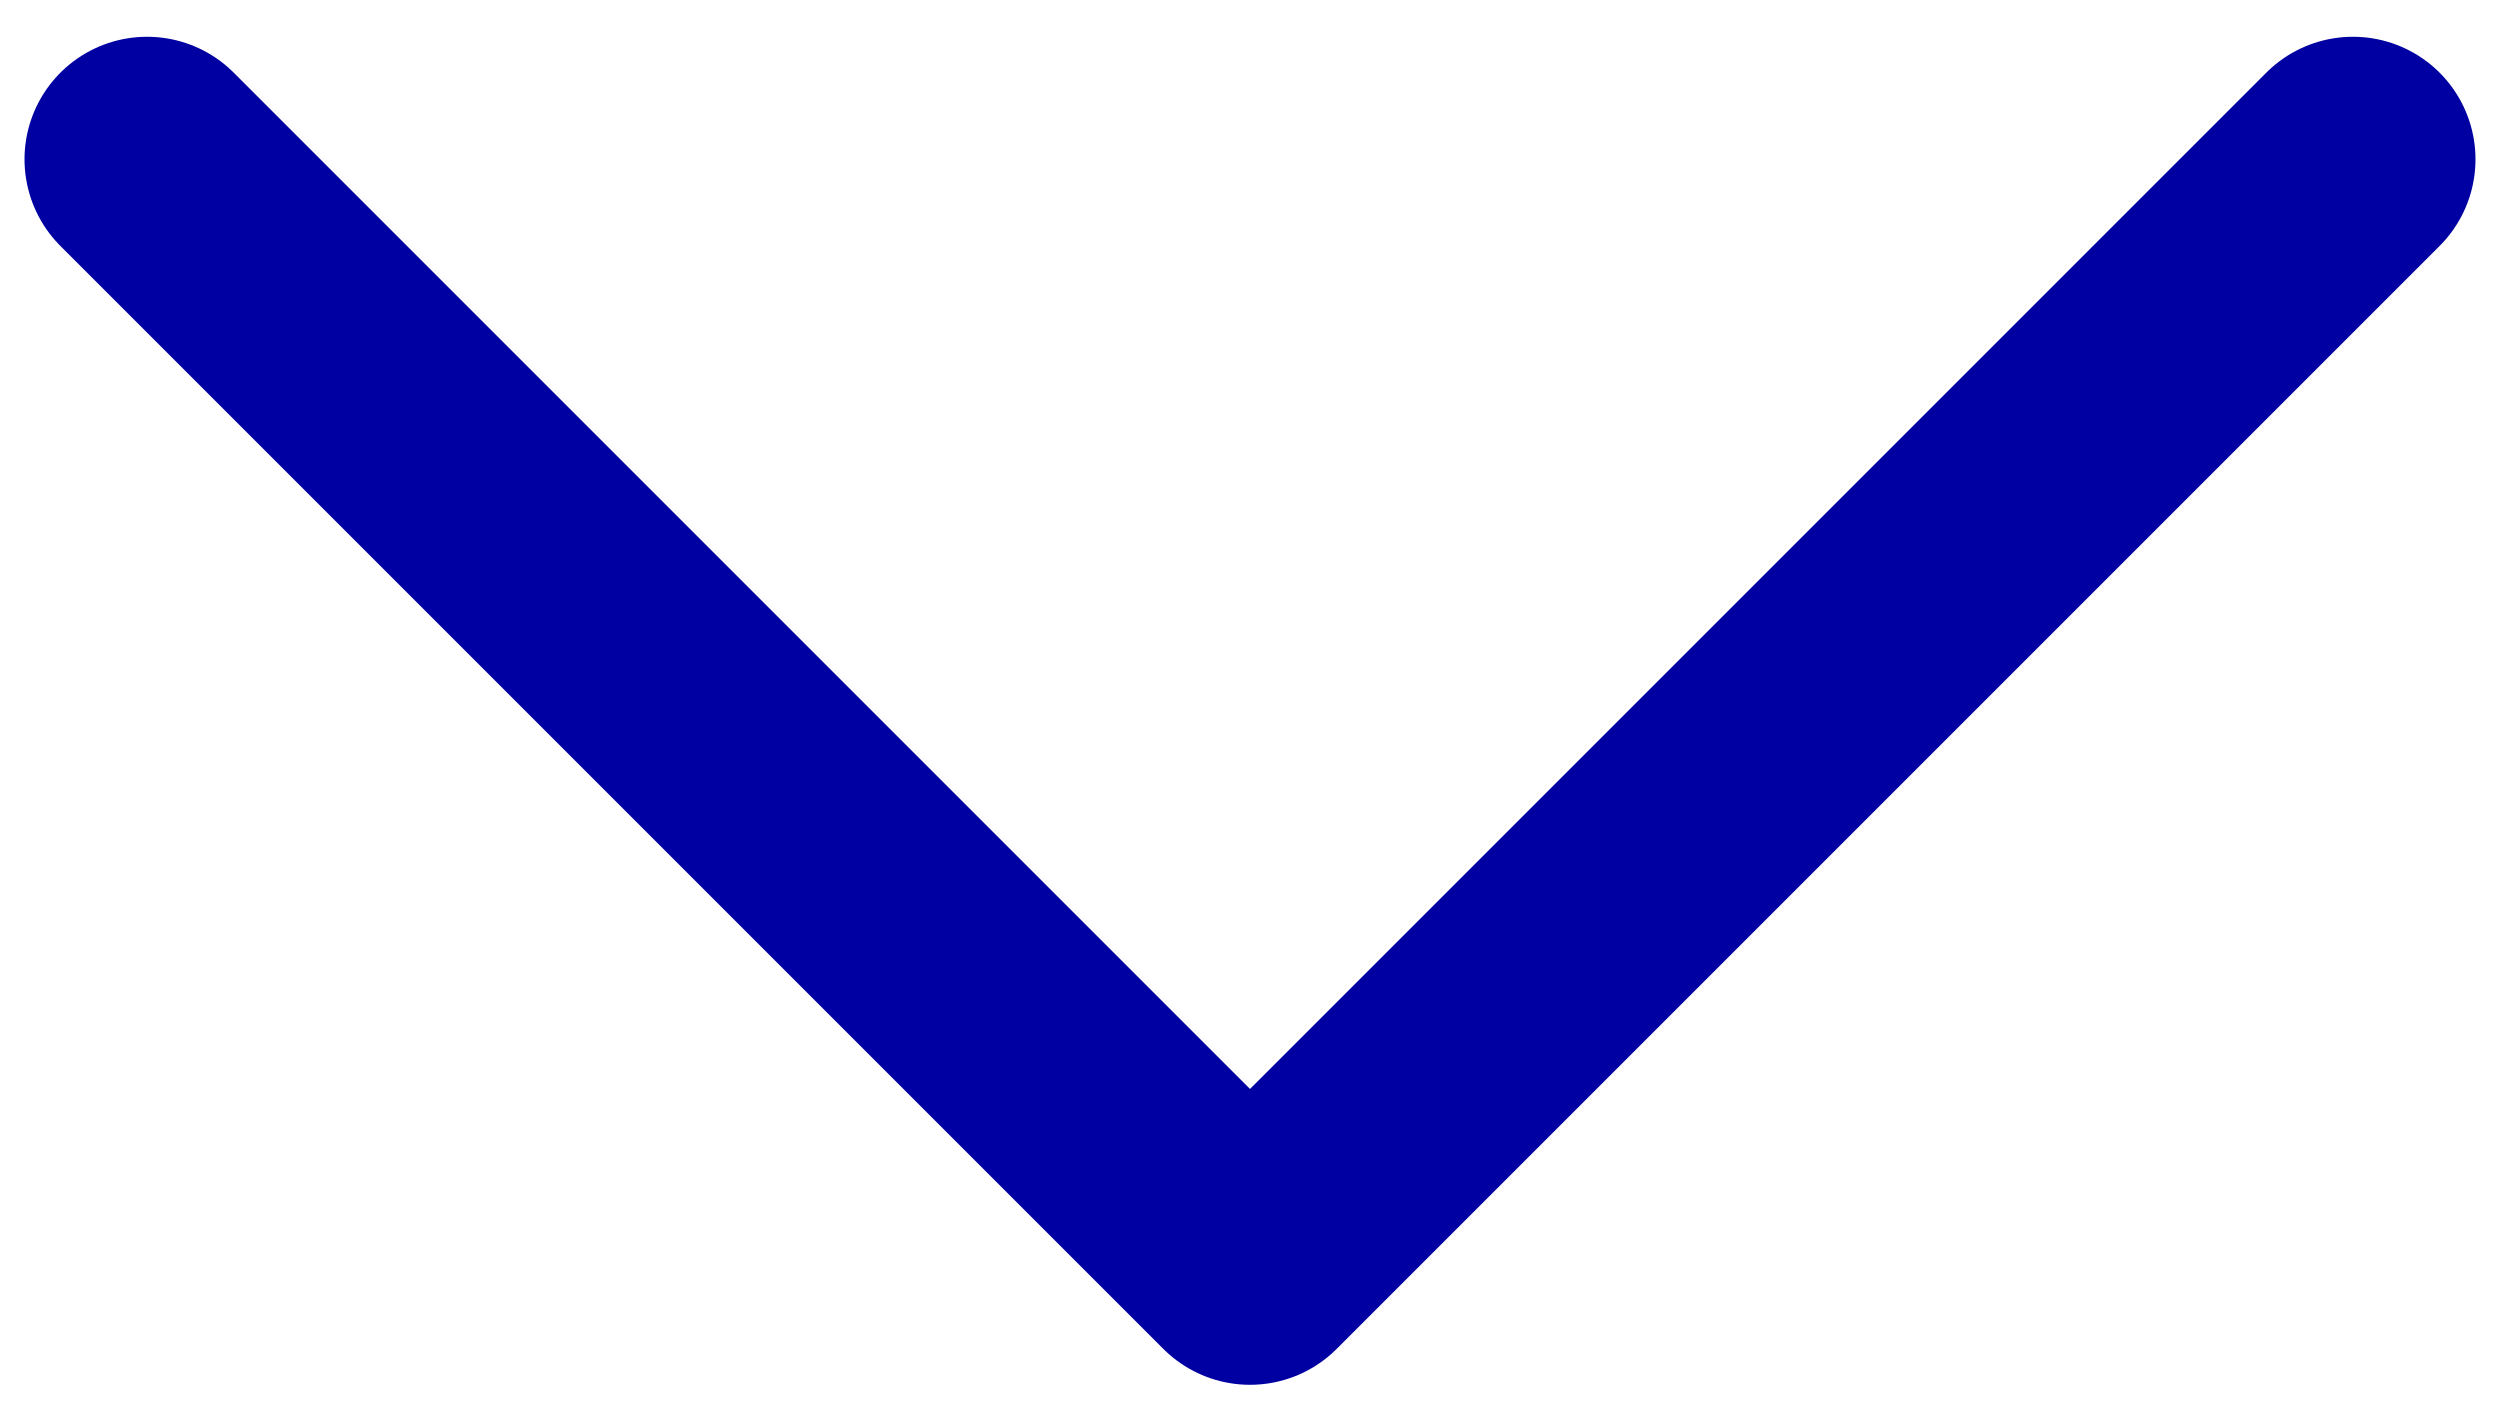
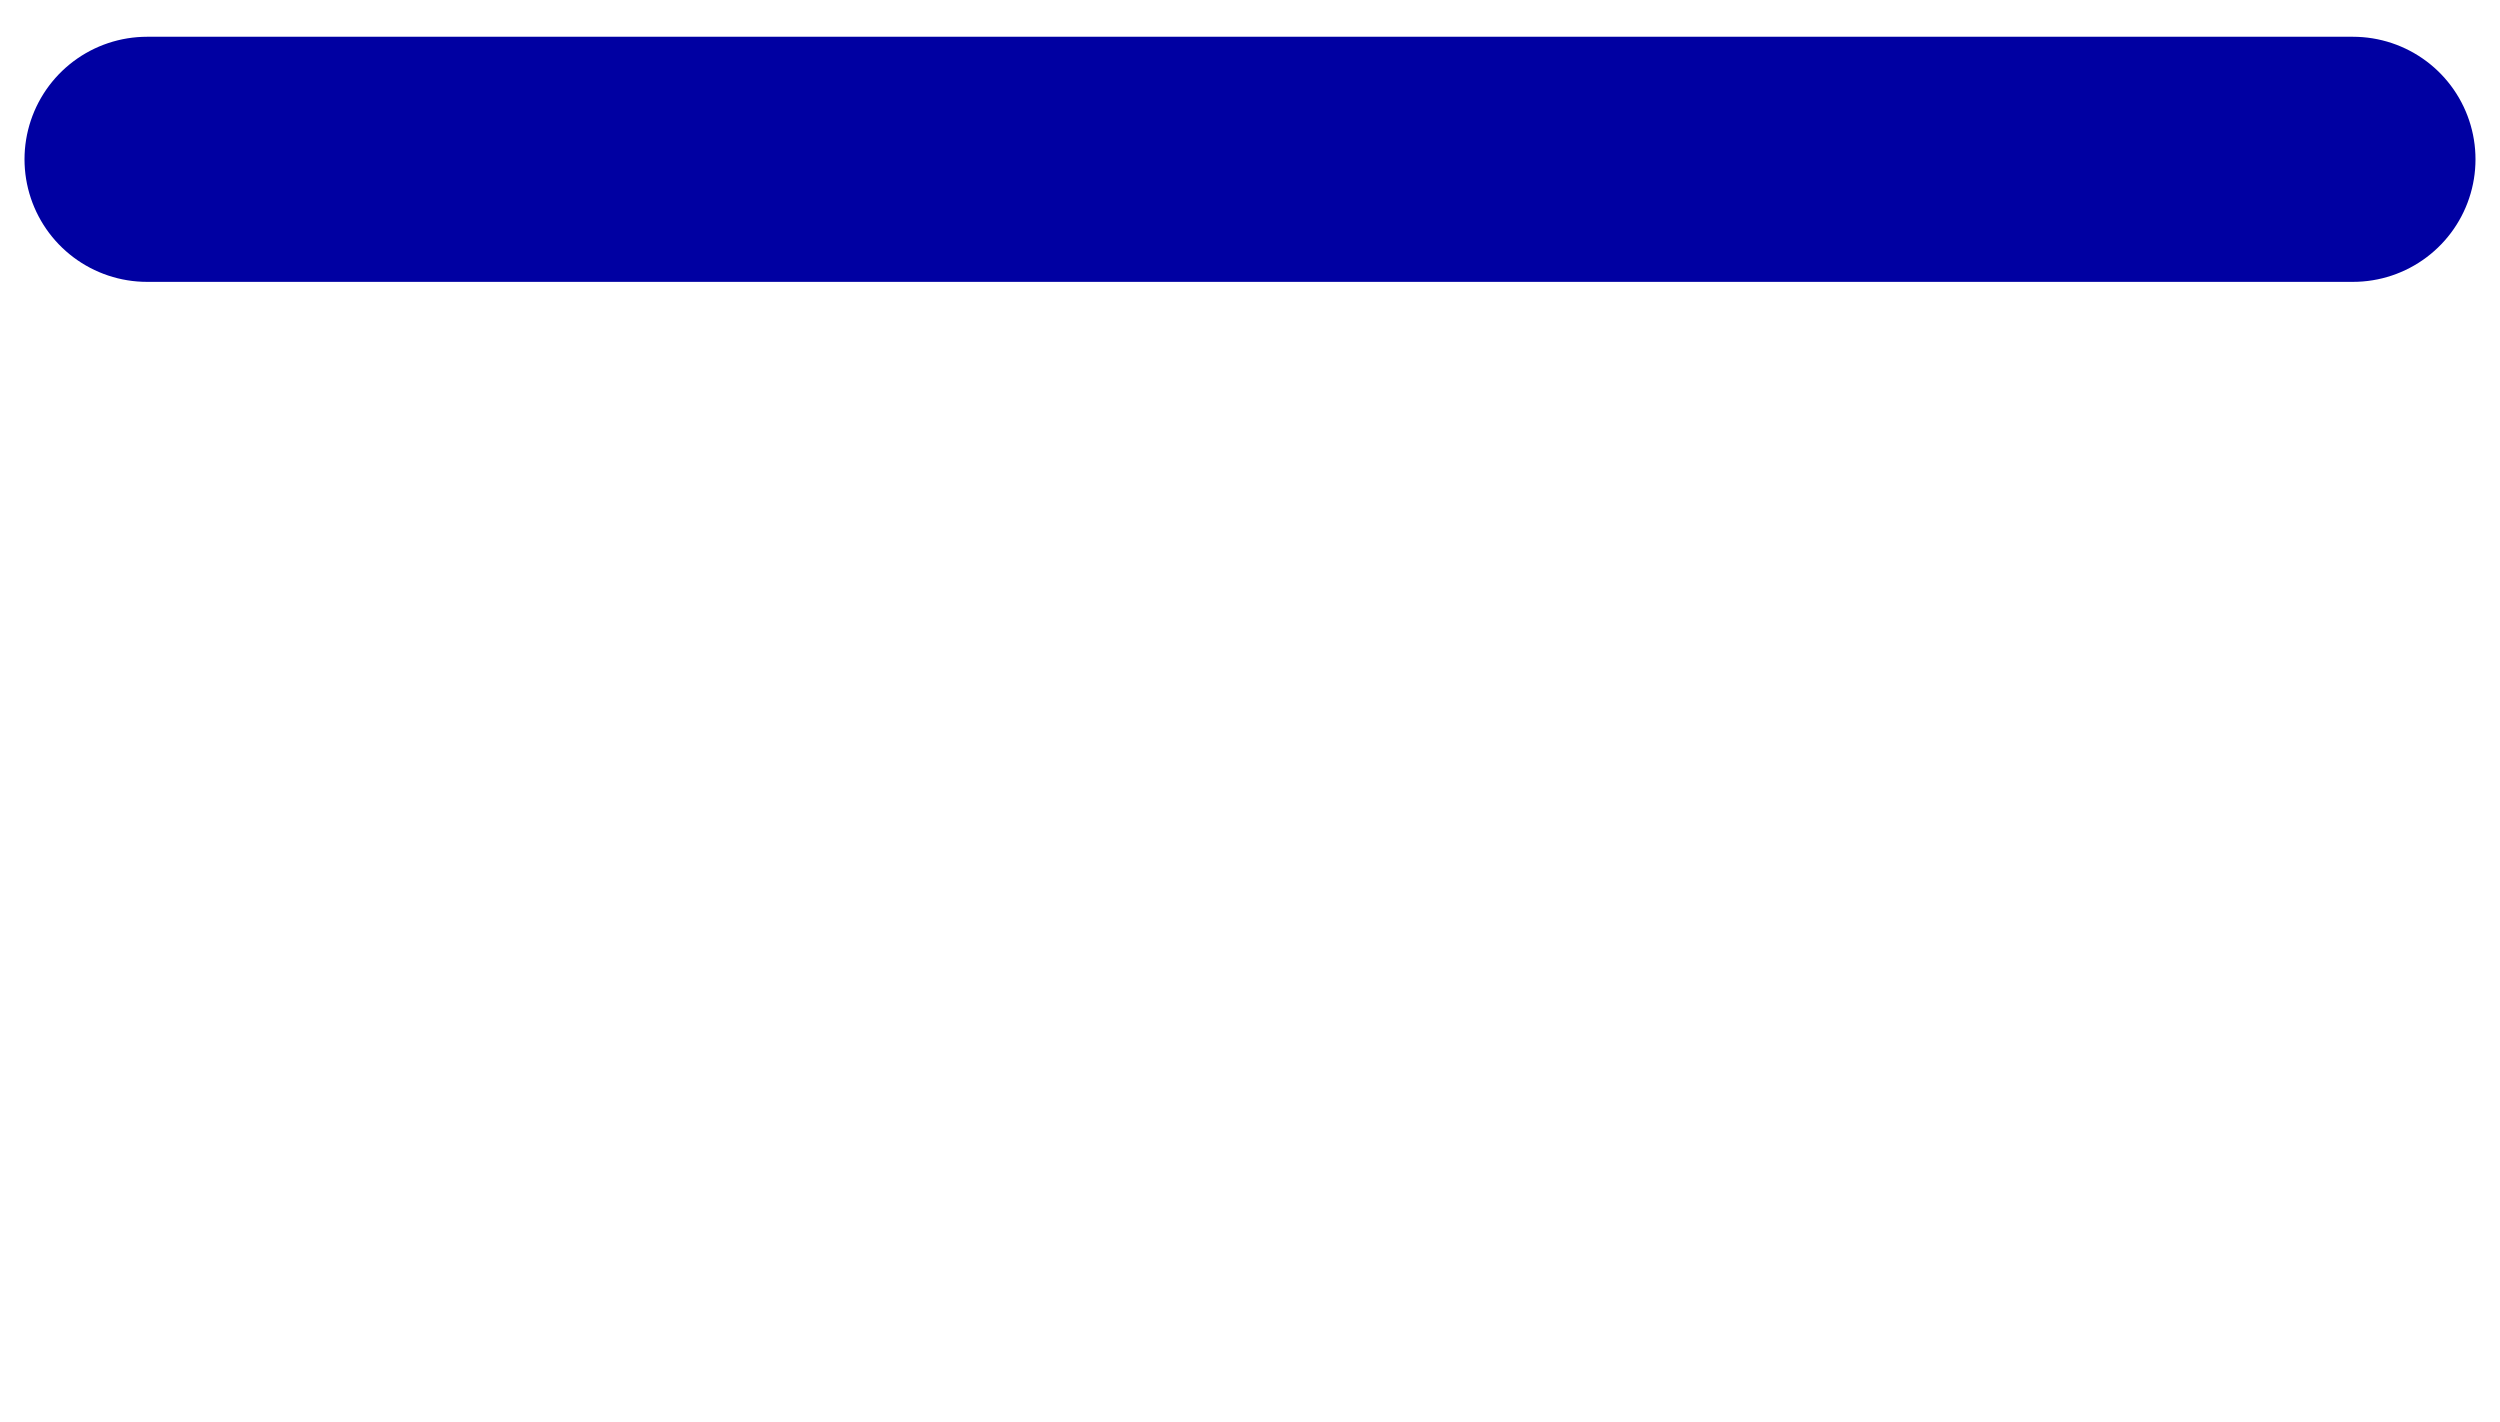
<svg xmlns="http://www.w3.org/2000/svg" width="51" height="29" viewBox="0 0 51 29" fill="none">
-   <path d="M3 3.25L25.5 25.75L48 3.25" stroke="#0000A2" stroke-width="5" stroke-linecap="round" stroke-linejoin="round" />
+   <path d="M3 3.25L48 3.25" stroke="#0000A2" stroke-width="5" stroke-linecap="round" stroke-linejoin="round" />
</svg>